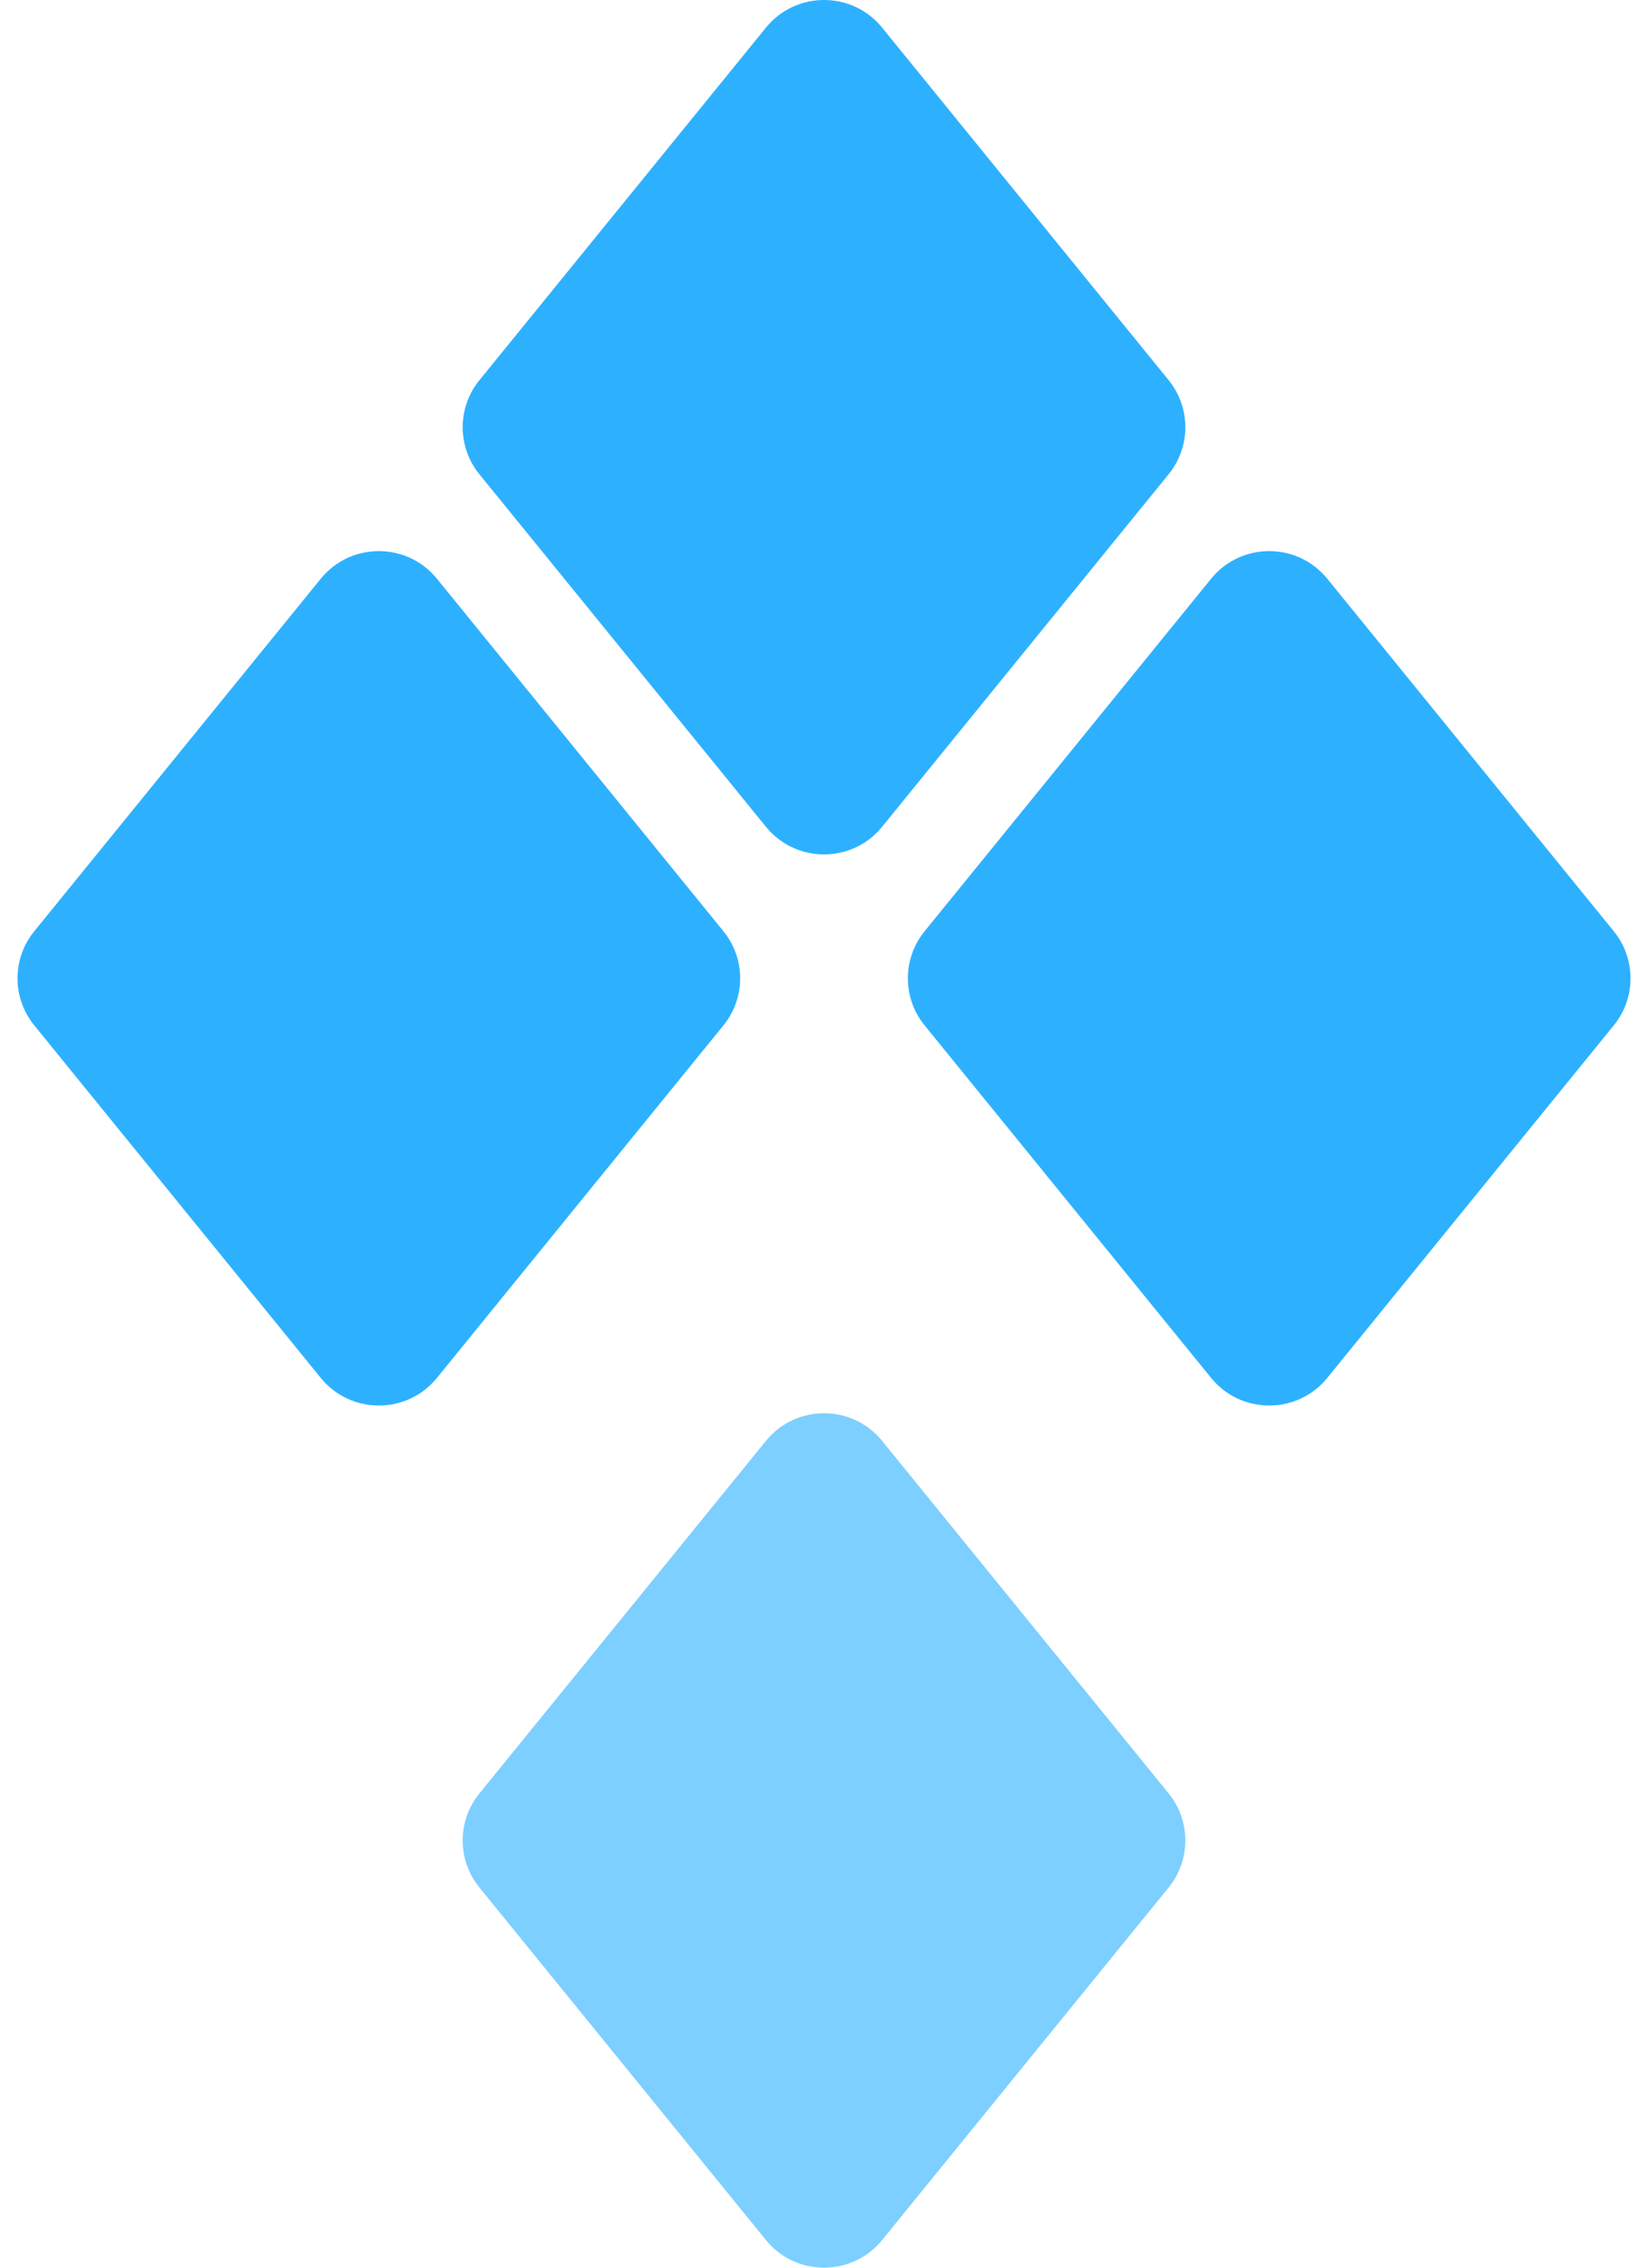
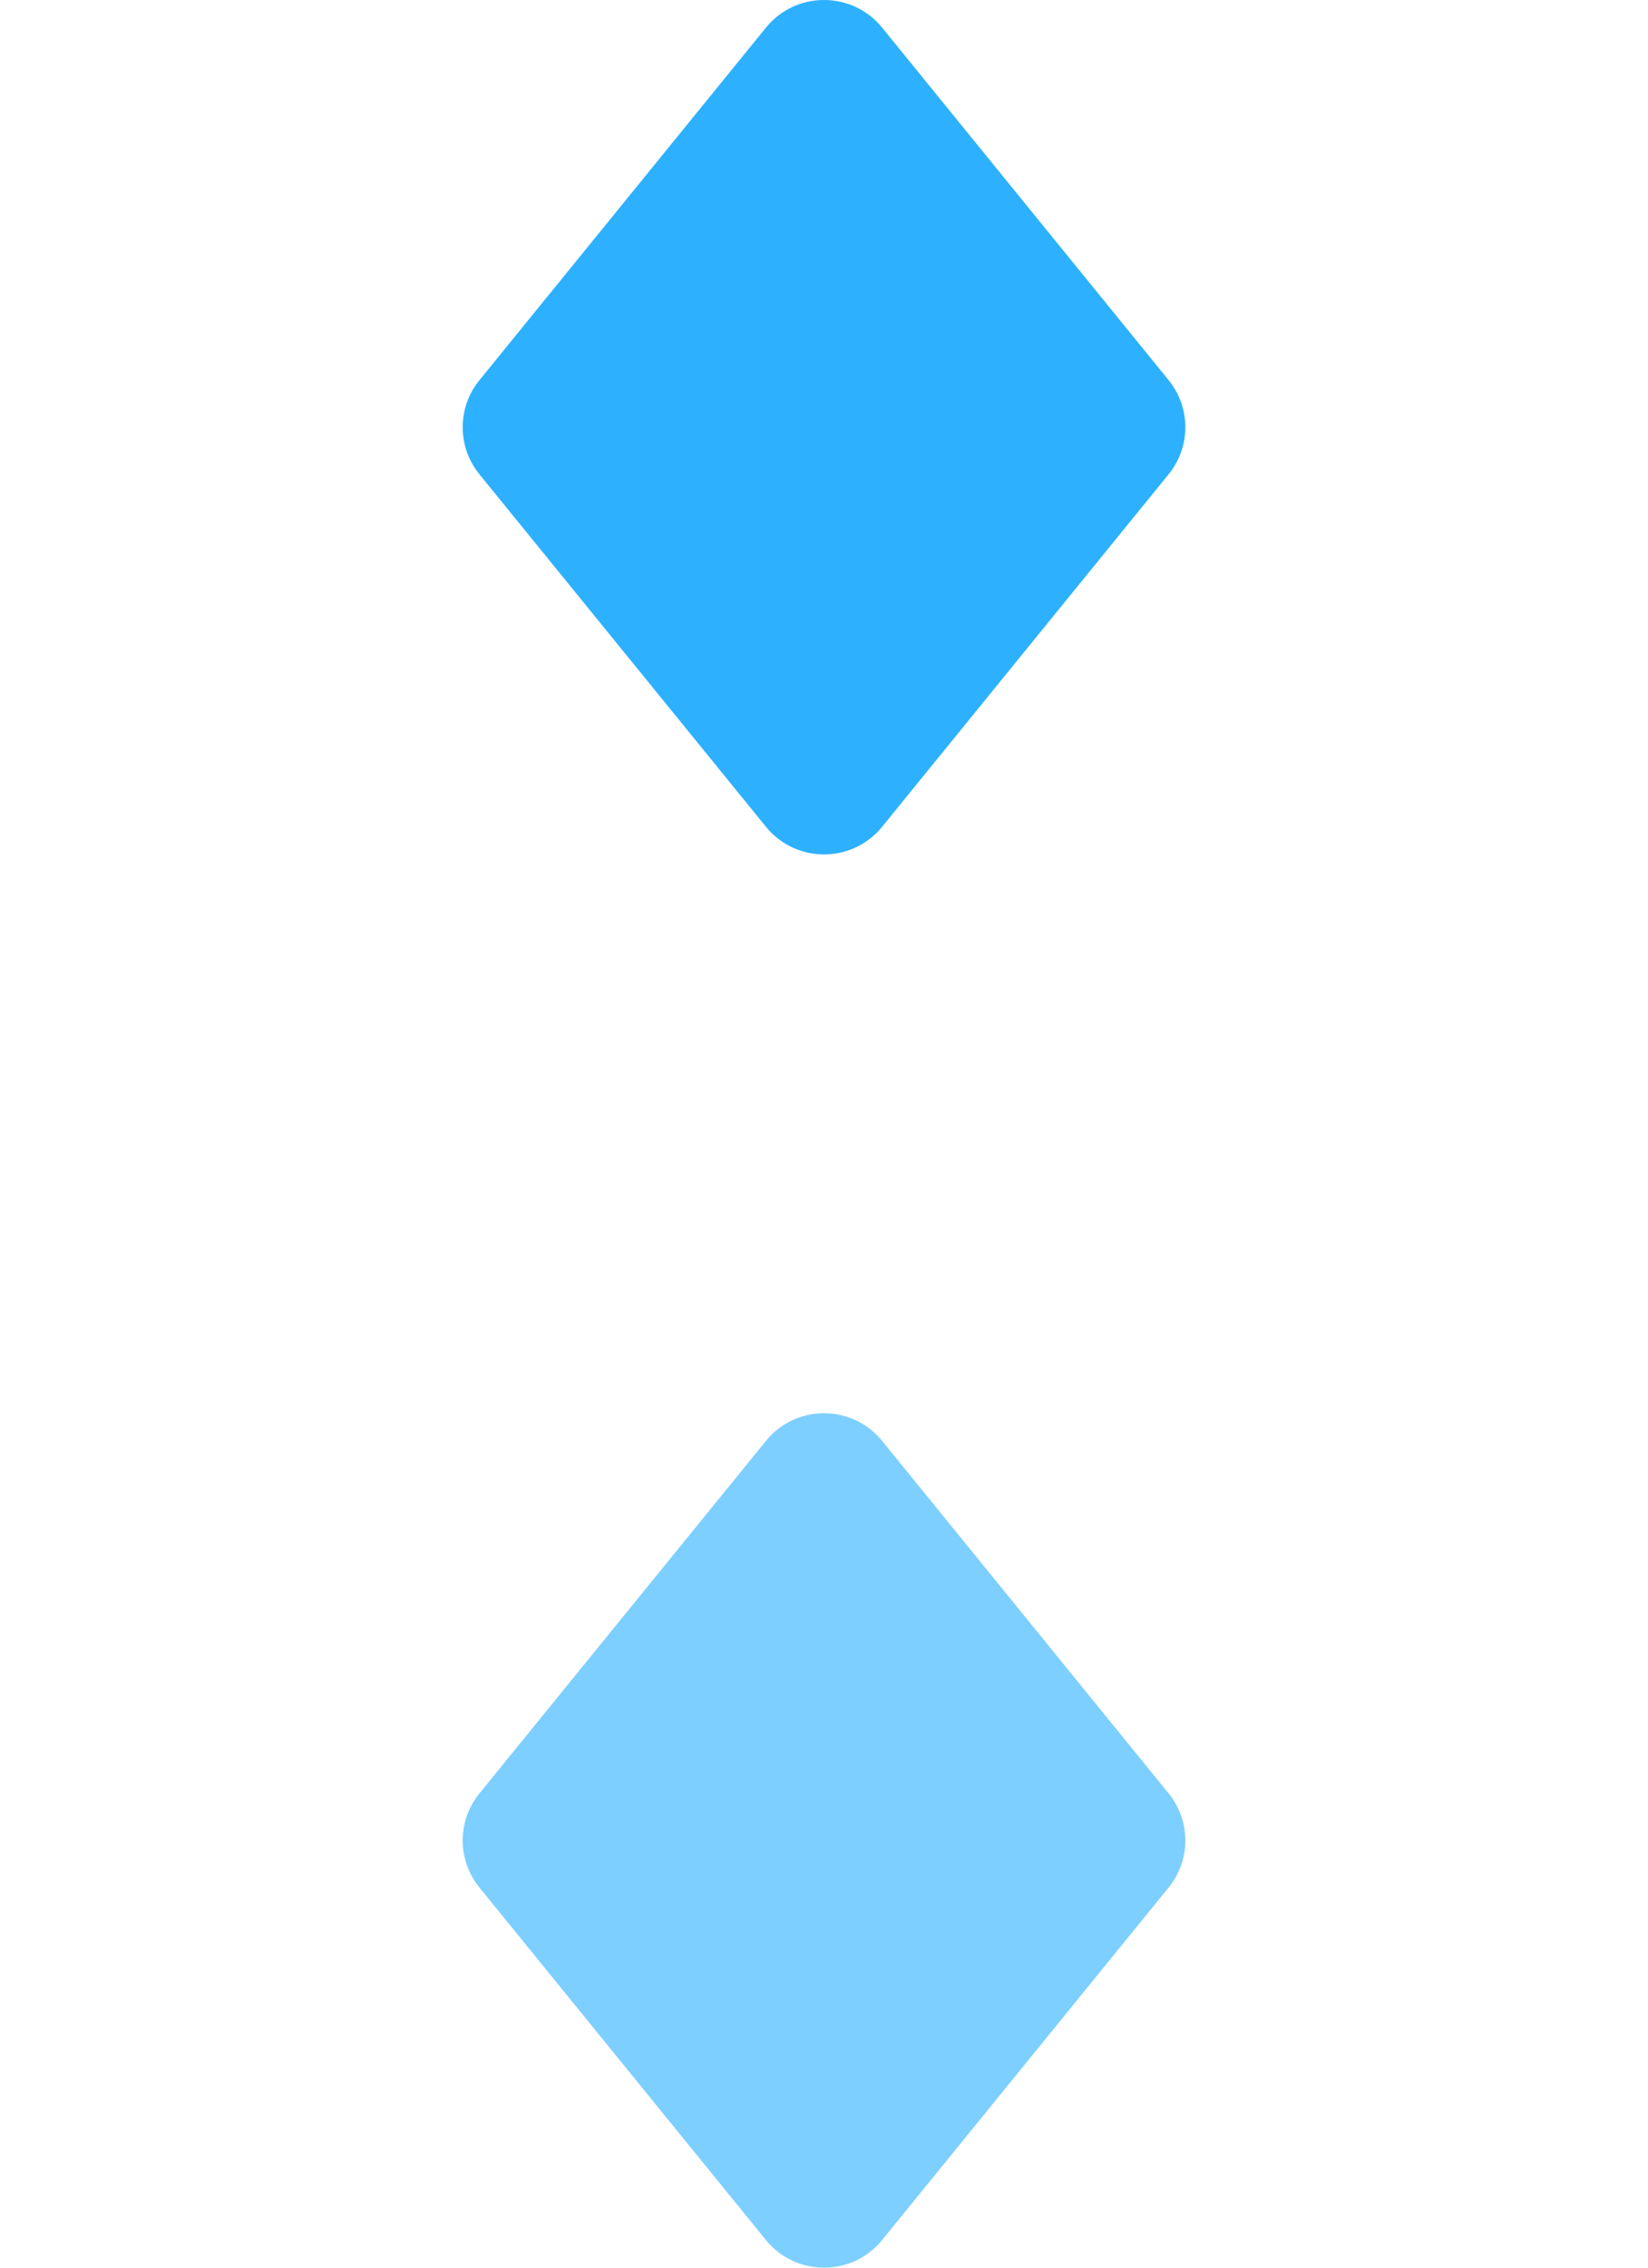
<svg xmlns="http://www.w3.org/2000/svg" width="72" height="99" viewBox="0 0 72 99" fill="none">
  <path opacity="0.62" d="M20.945 78.296L33.464 62.904C34.771 61.297 37.231 61.297 38.538 62.904L51.057 78.296C52.03 79.494 52.03 81.205 51.057 82.403L38.538 97.795C37.231 99.402 34.771 99.402 33.464 97.795L20.945 82.403C19.971 81.205 19.971 79.494 20.945 78.296Z" fill="#2DB1FF" />
-   <path d="M40.394 40.657L52.913 25.265C54.22 23.658 56.68 23.658 57.987 25.265L70.506 40.657C71.48 41.855 71.48 43.566 70.506 44.764L57.987 60.156C56.68 61.763 54.22 61.763 52.913 60.156L40.394 44.764C39.421 43.566 39.421 41.855 40.394 40.657Z" fill="#2DB1FF" />
-   <path d="M1.496 40.657L14.014 25.265C15.321 23.658 17.782 23.658 19.089 25.265L31.607 40.657C32.581 41.855 32.581 43.566 31.607 44.764L19.089 60.156C17.782 61.763 15.321 61.763 14.014 60.156L1.496 44.764C0.522 43.566 0.522 41.855 1.496 40.657Z" fill="#2DB1FF" />
  <path d="M20.945 16.599L33.464 1.205C34.771 -0.402 37.231 -0.402 38.538 1.205L51.057 16.597C52.03 17.795 52.03 19.506 51.057 20.704L38.538 36.096C37.231 37.703 34.771 37.703 33.464 36.096L20.945 20.706C19.971 19.508 19.971 17.795 20.945 16.599Z" fill="#2DB1FF" />
</svg>